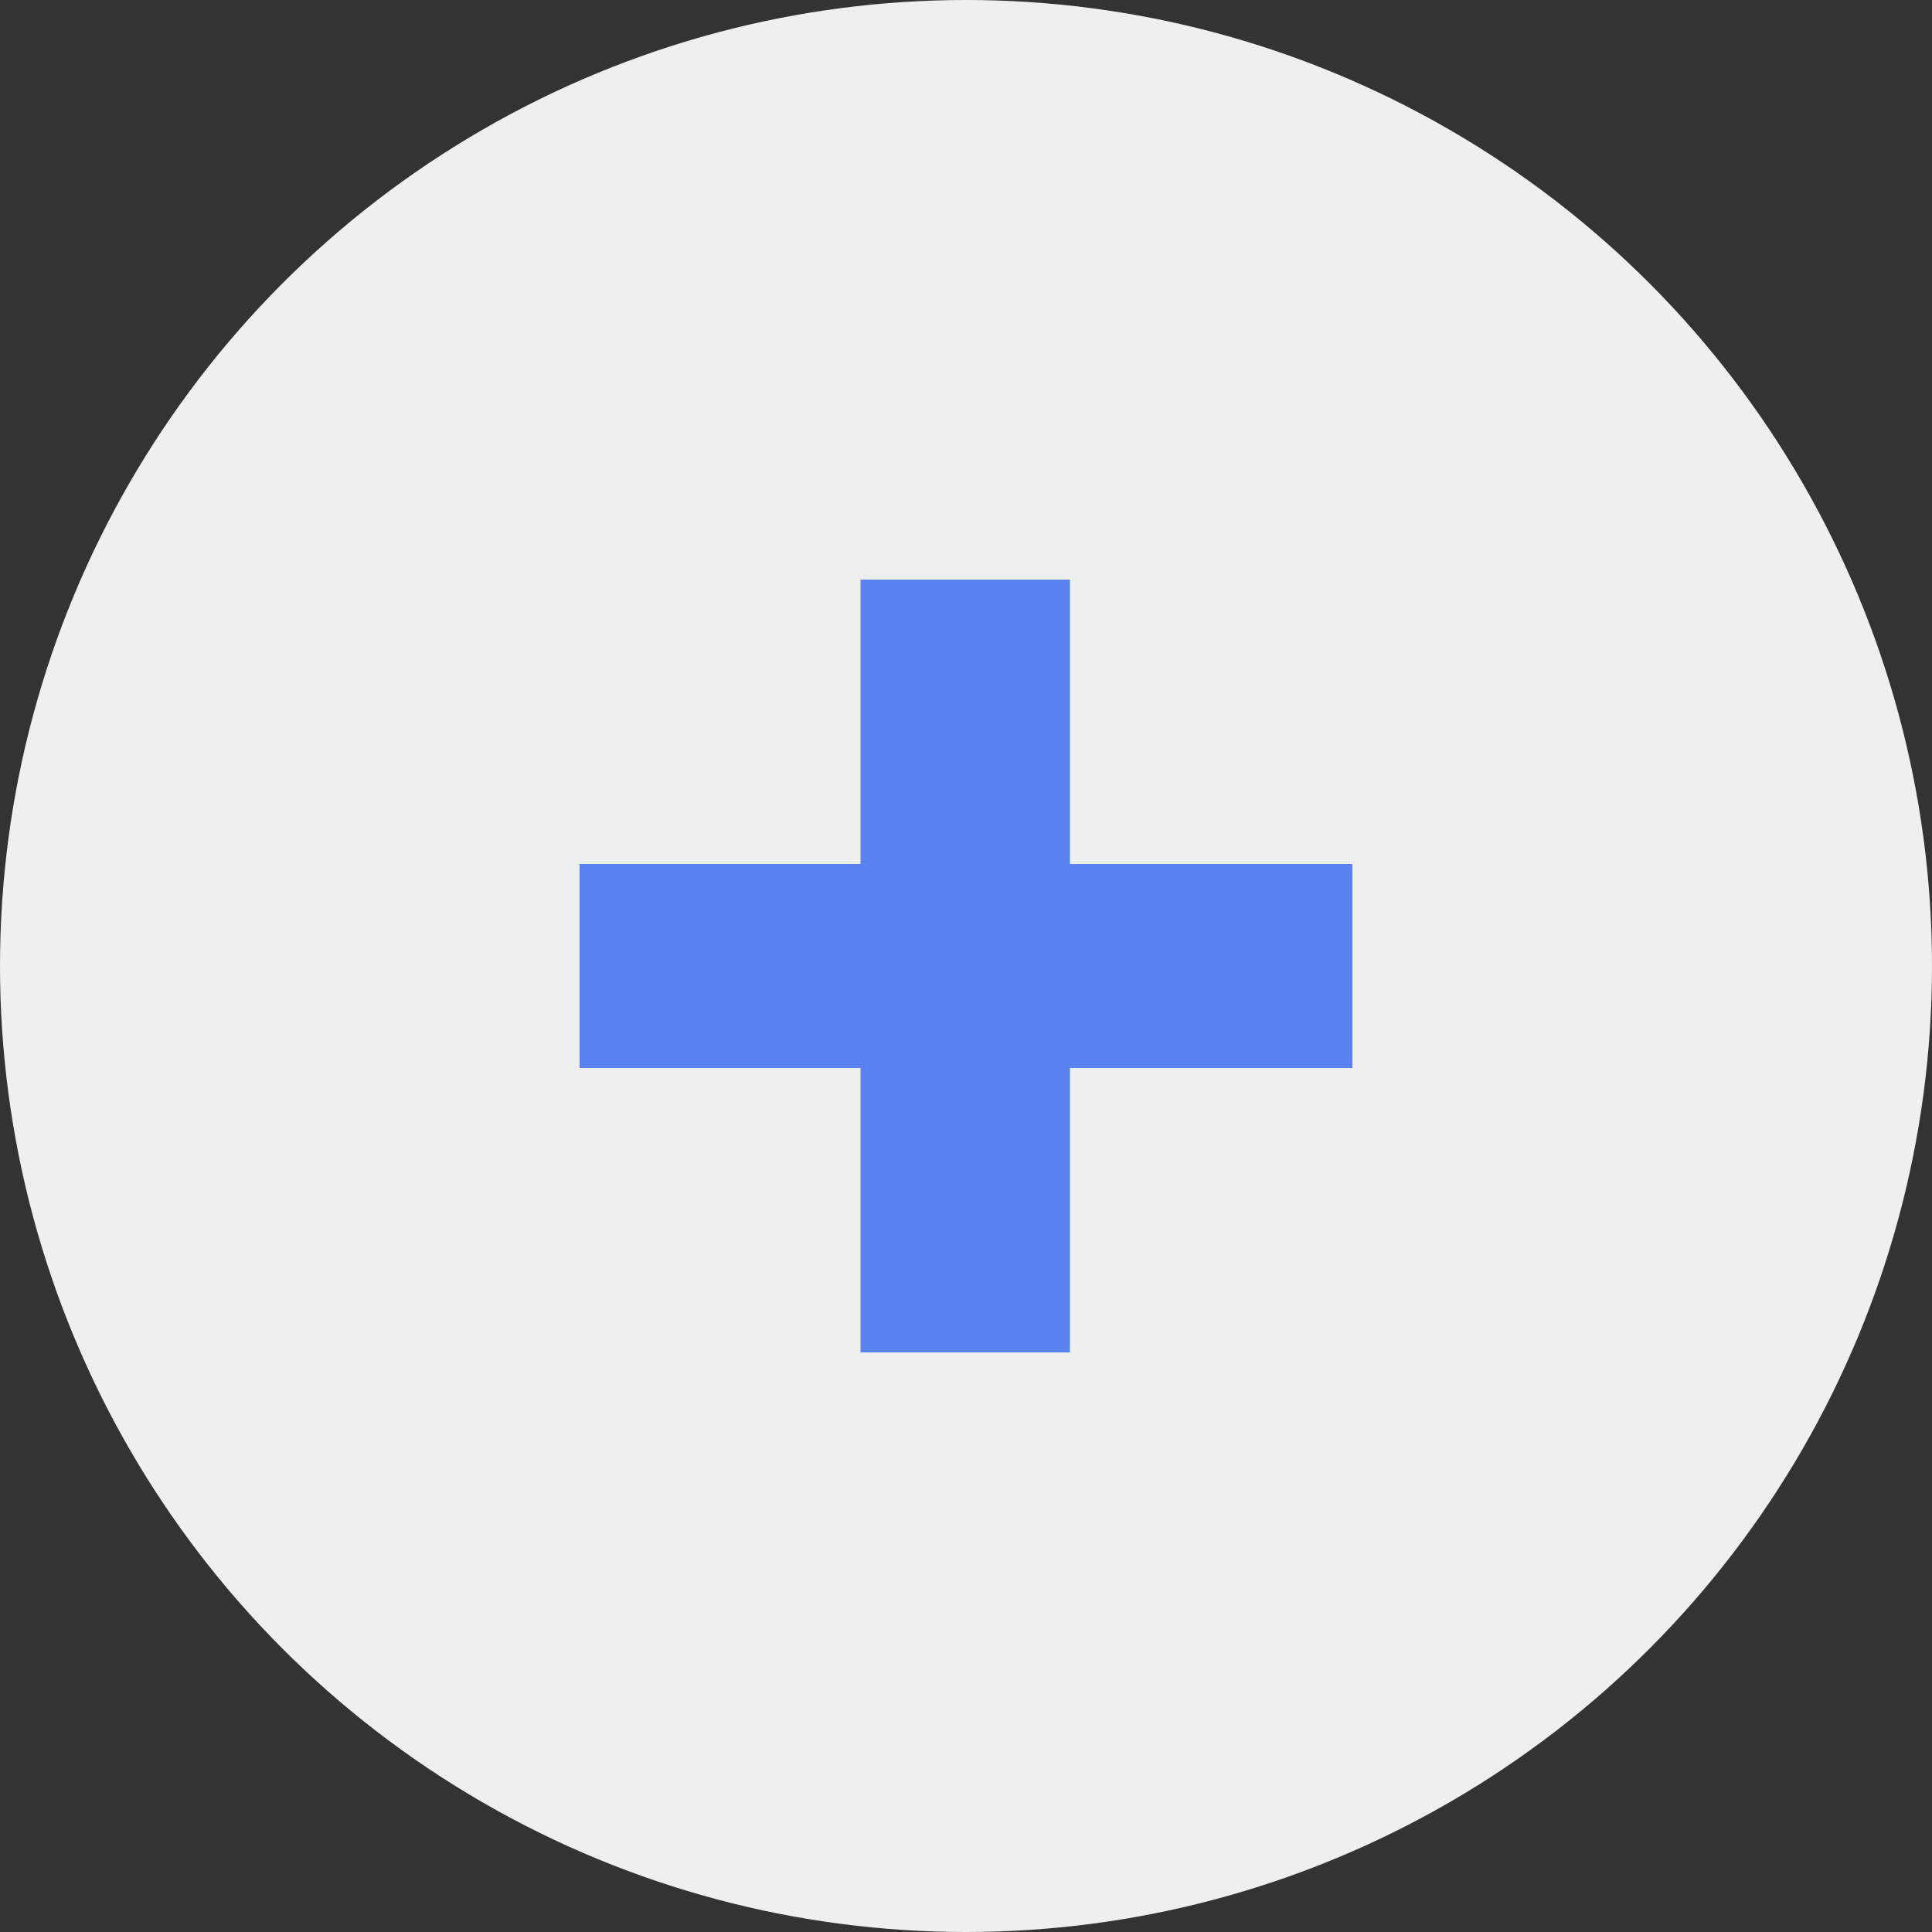
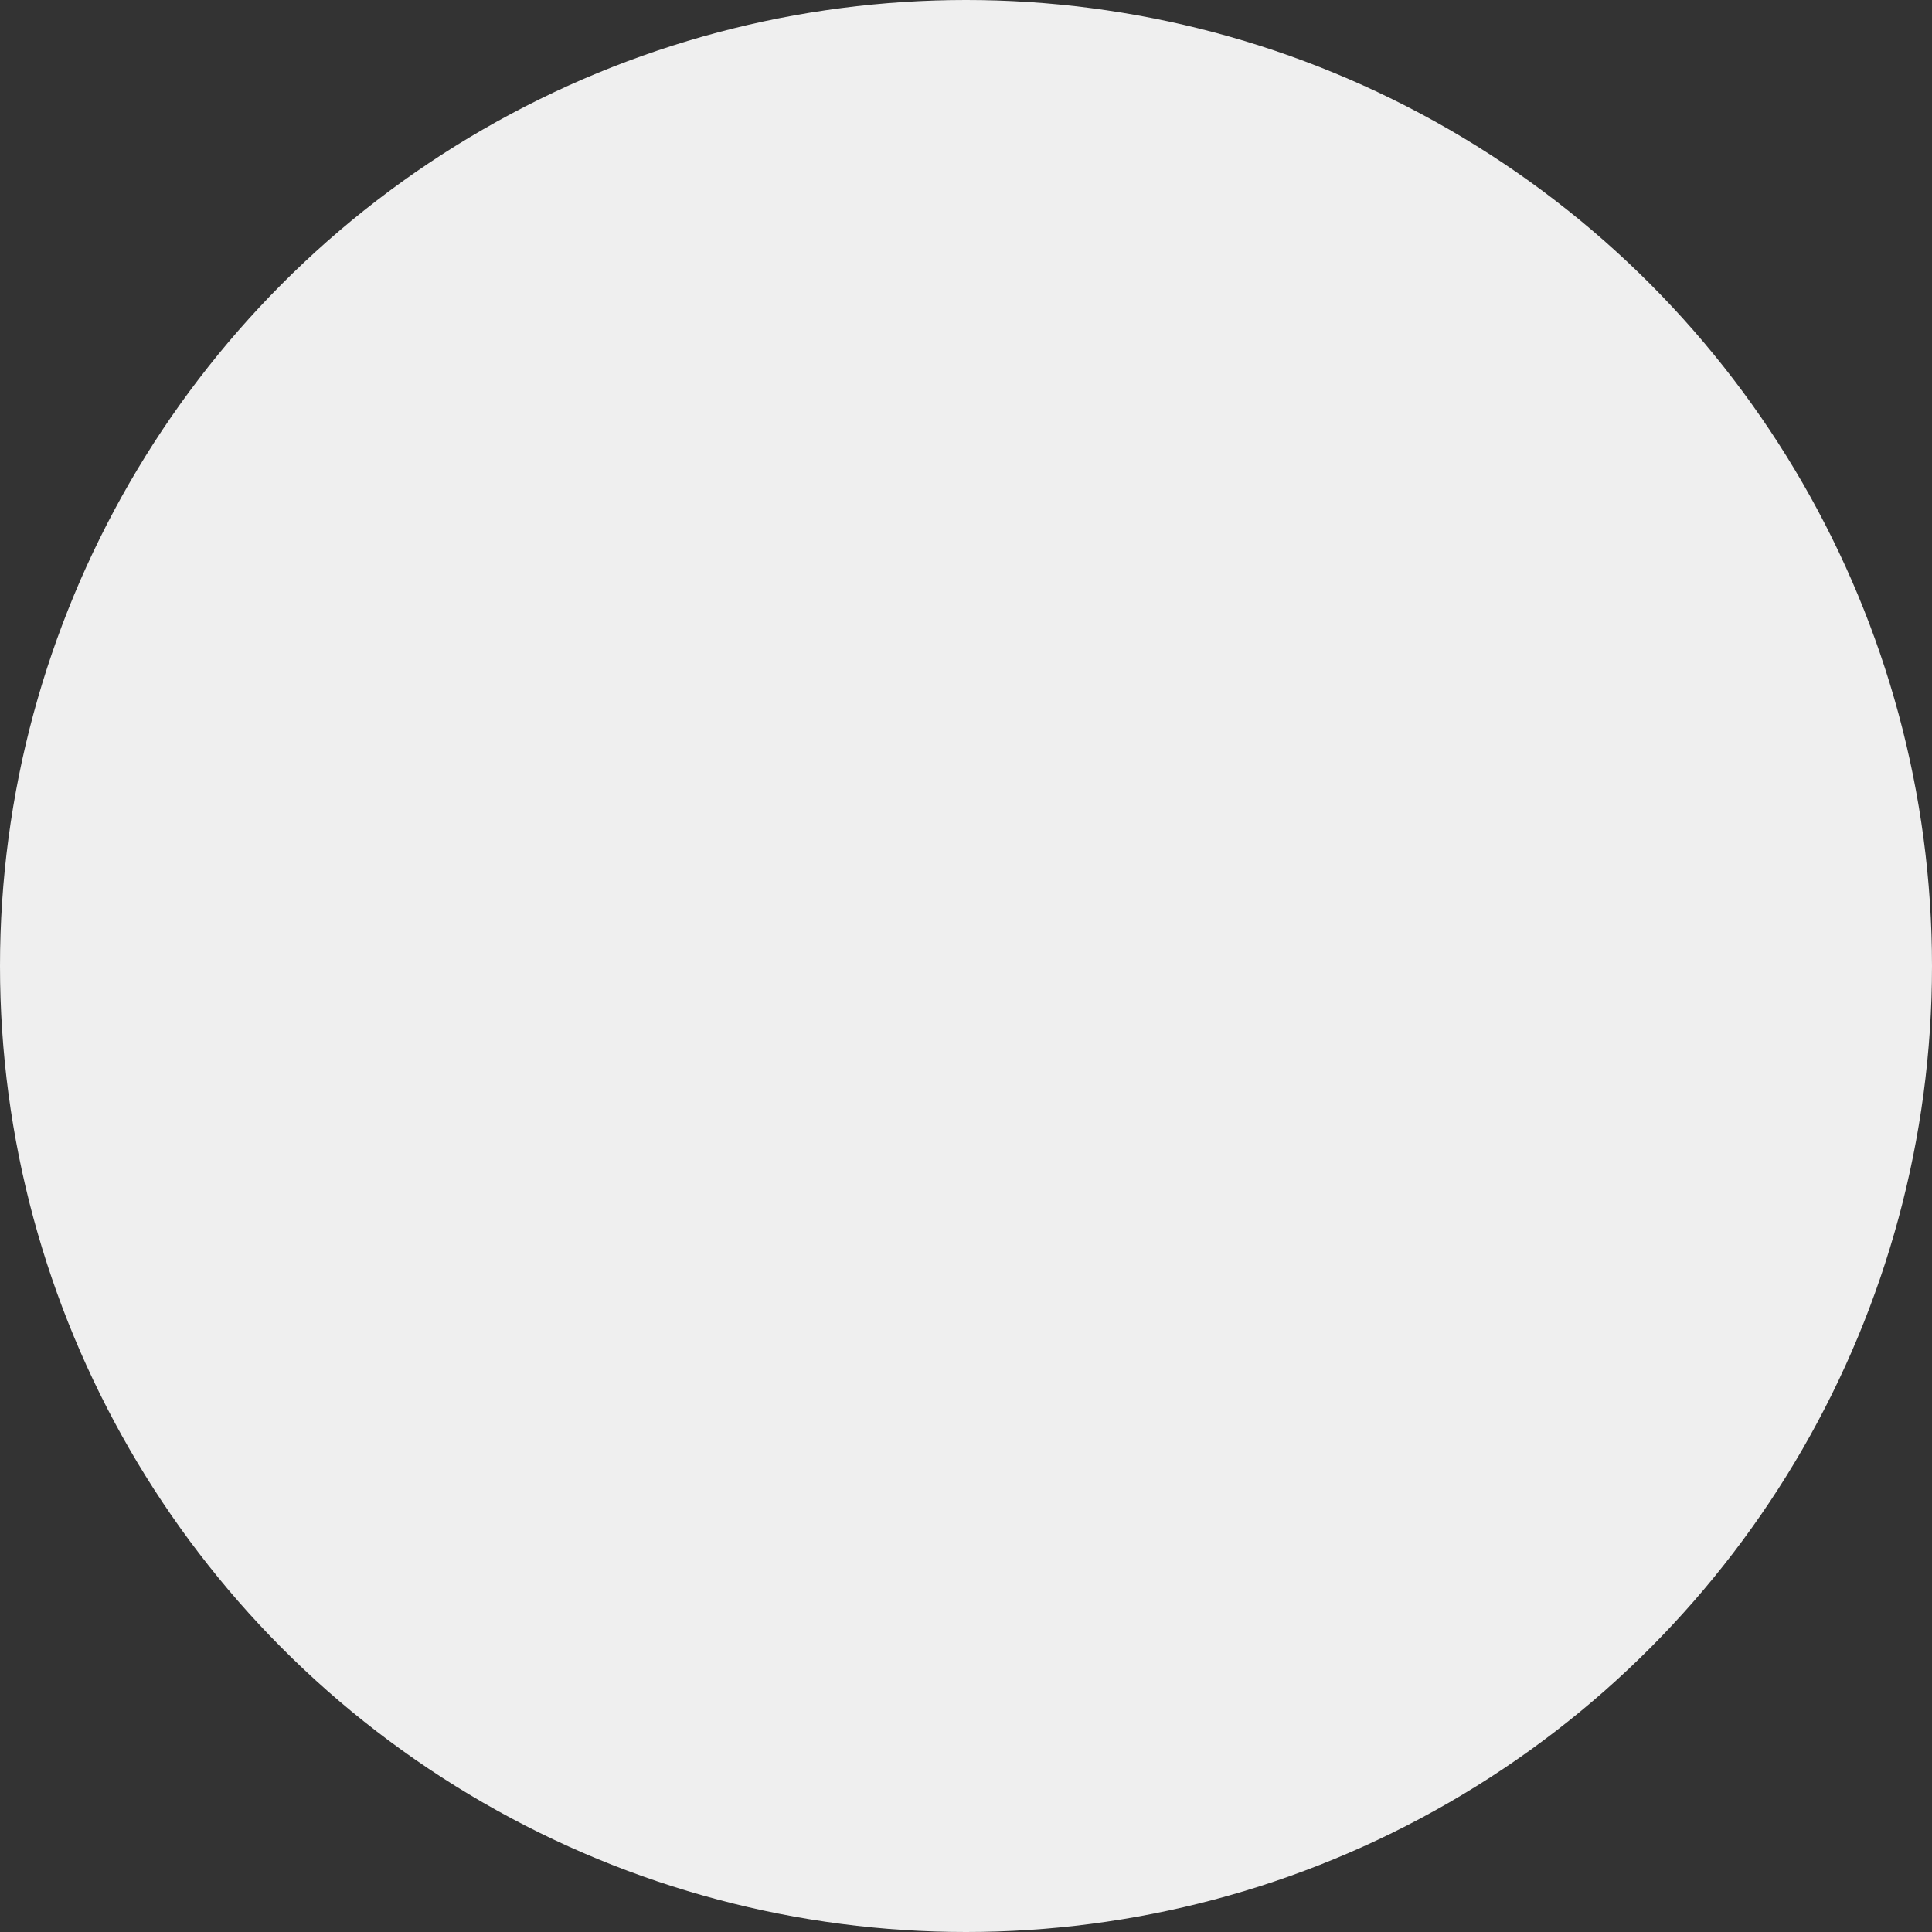
<svg xmlns="http://www.w3.org/2000/svg" width="20" height="20" viewBox="0 0 20 20" fill="none">
  <rect x="0" y="0" width="20" height="20" fill="#333333" stroke="none" />
  <circle cx="10" cy="10" r="10" fill="#EFEFEF" />
-   <path d="M8.908 14V6H11.076V14H8.908ZM6 11.056V8.944H14V11.056H6Z" fill="#5A83F2" />
</svg>